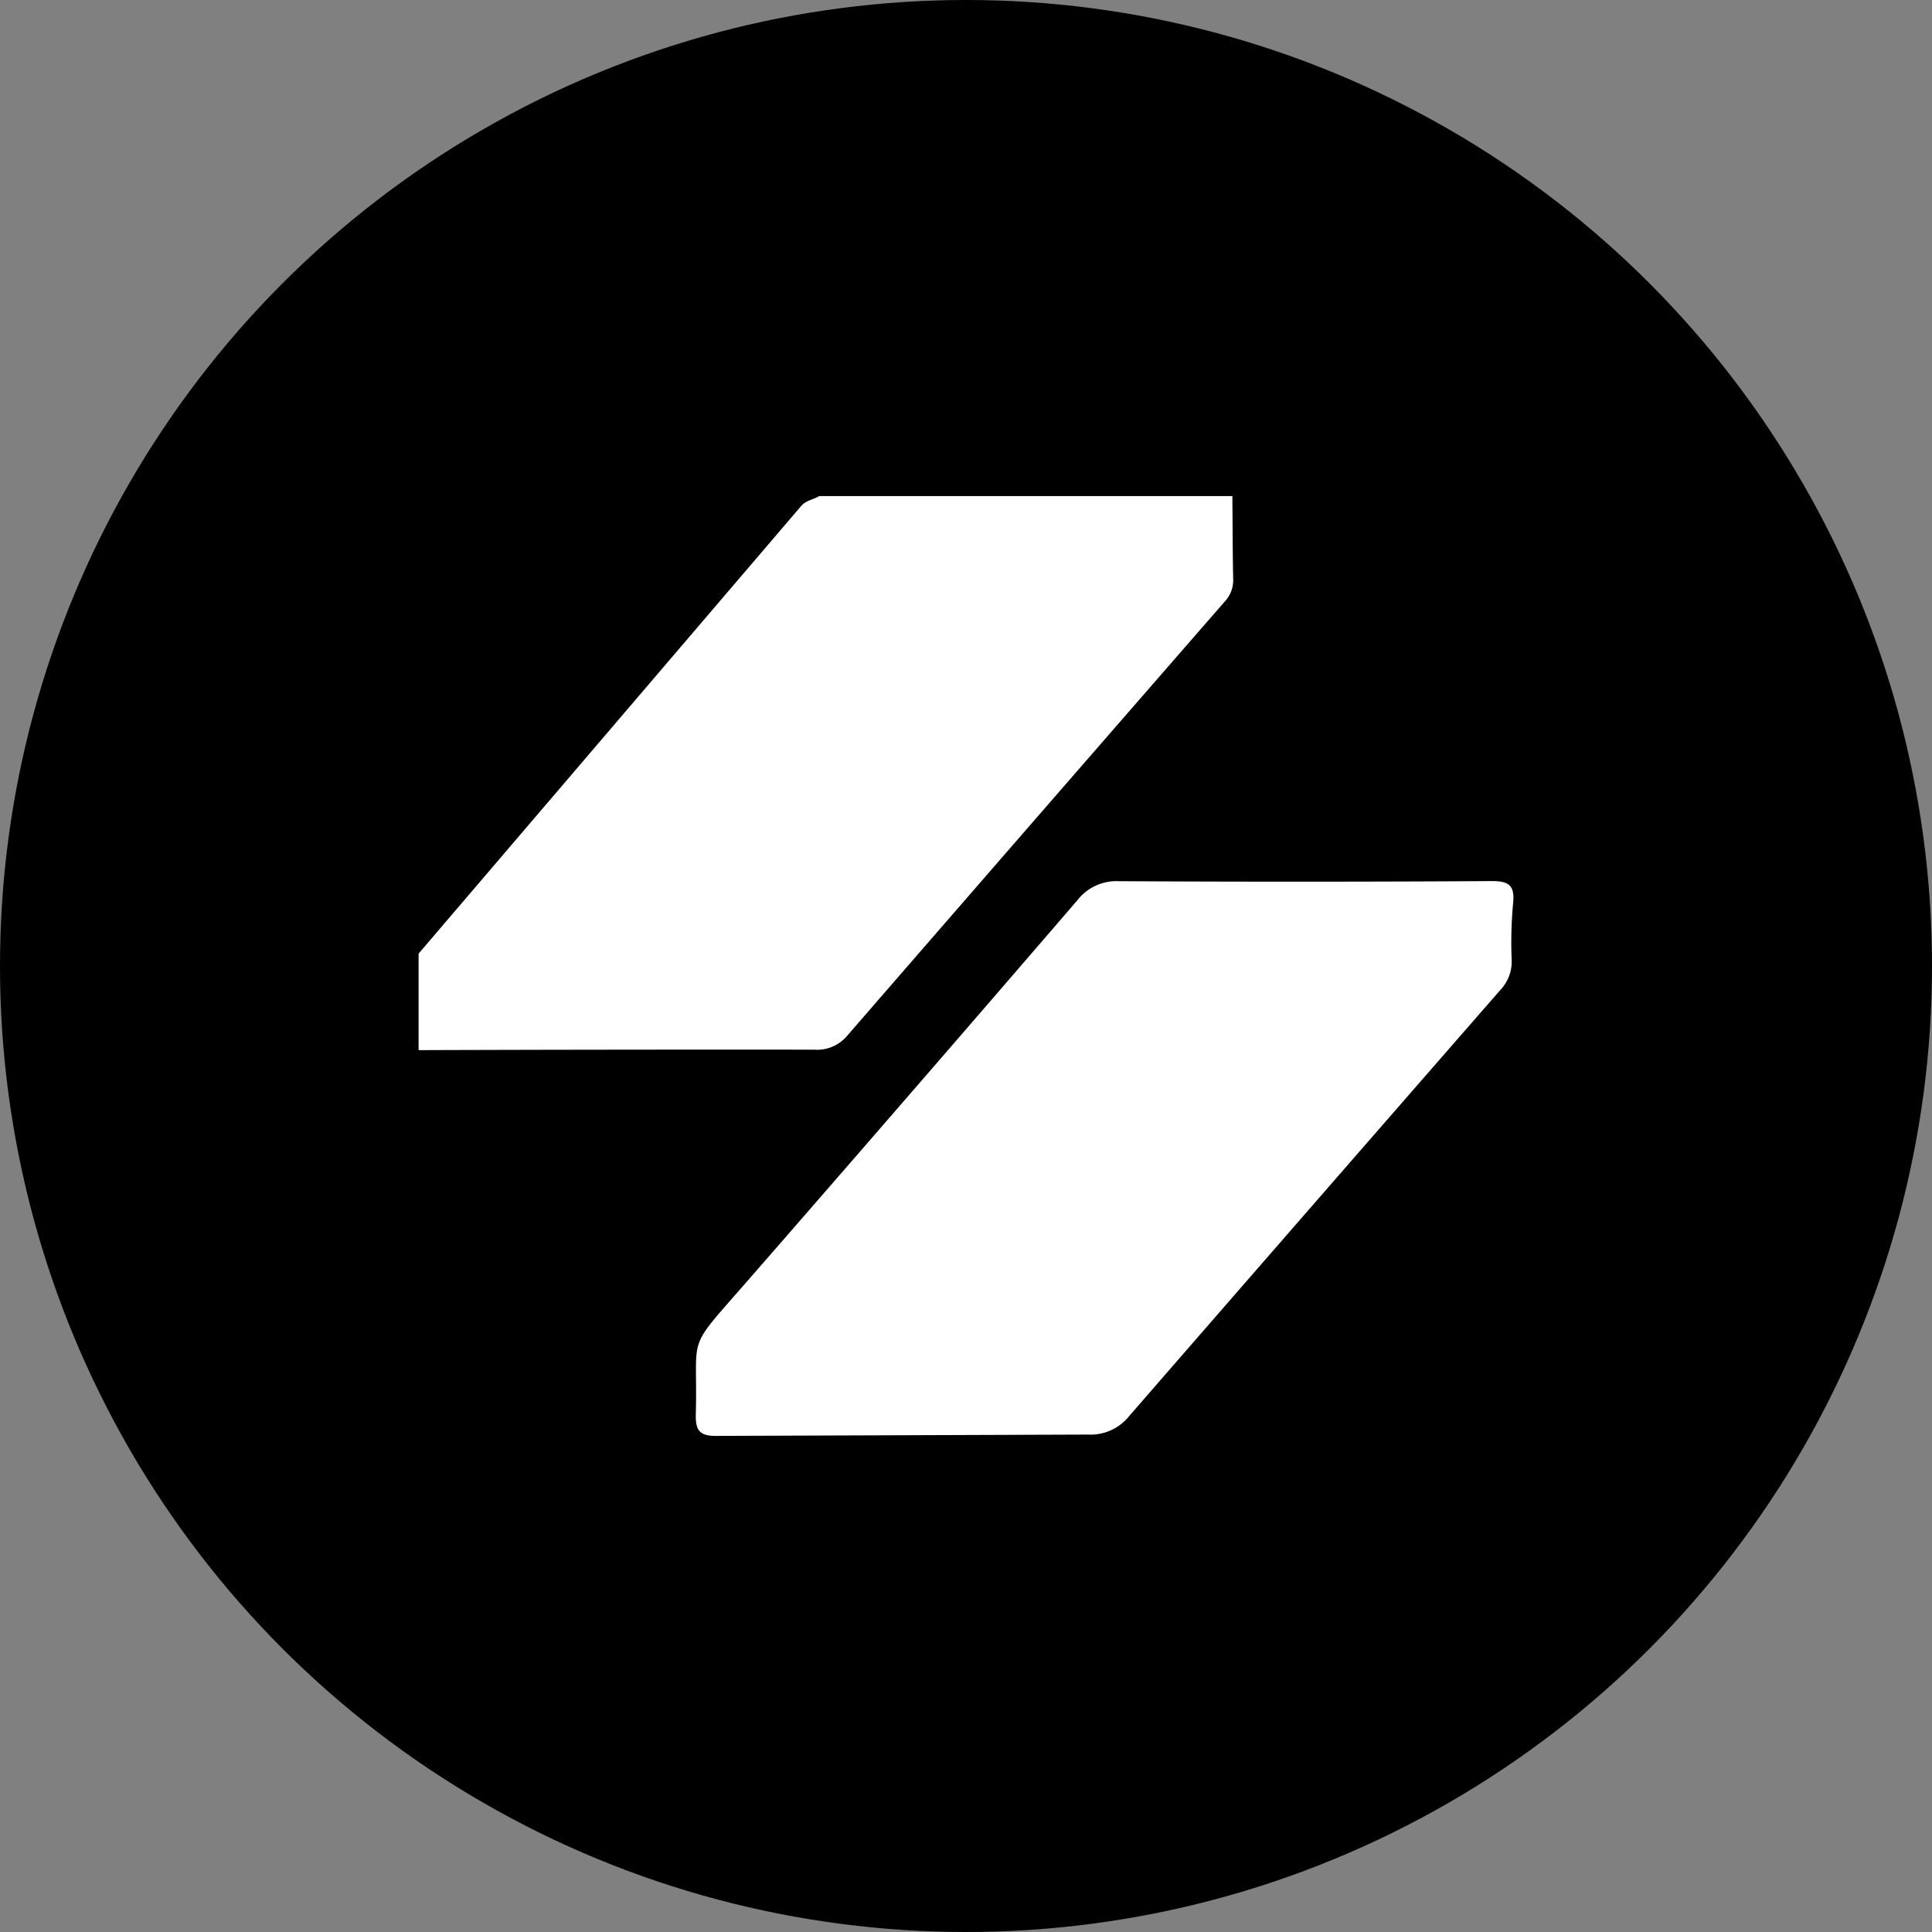
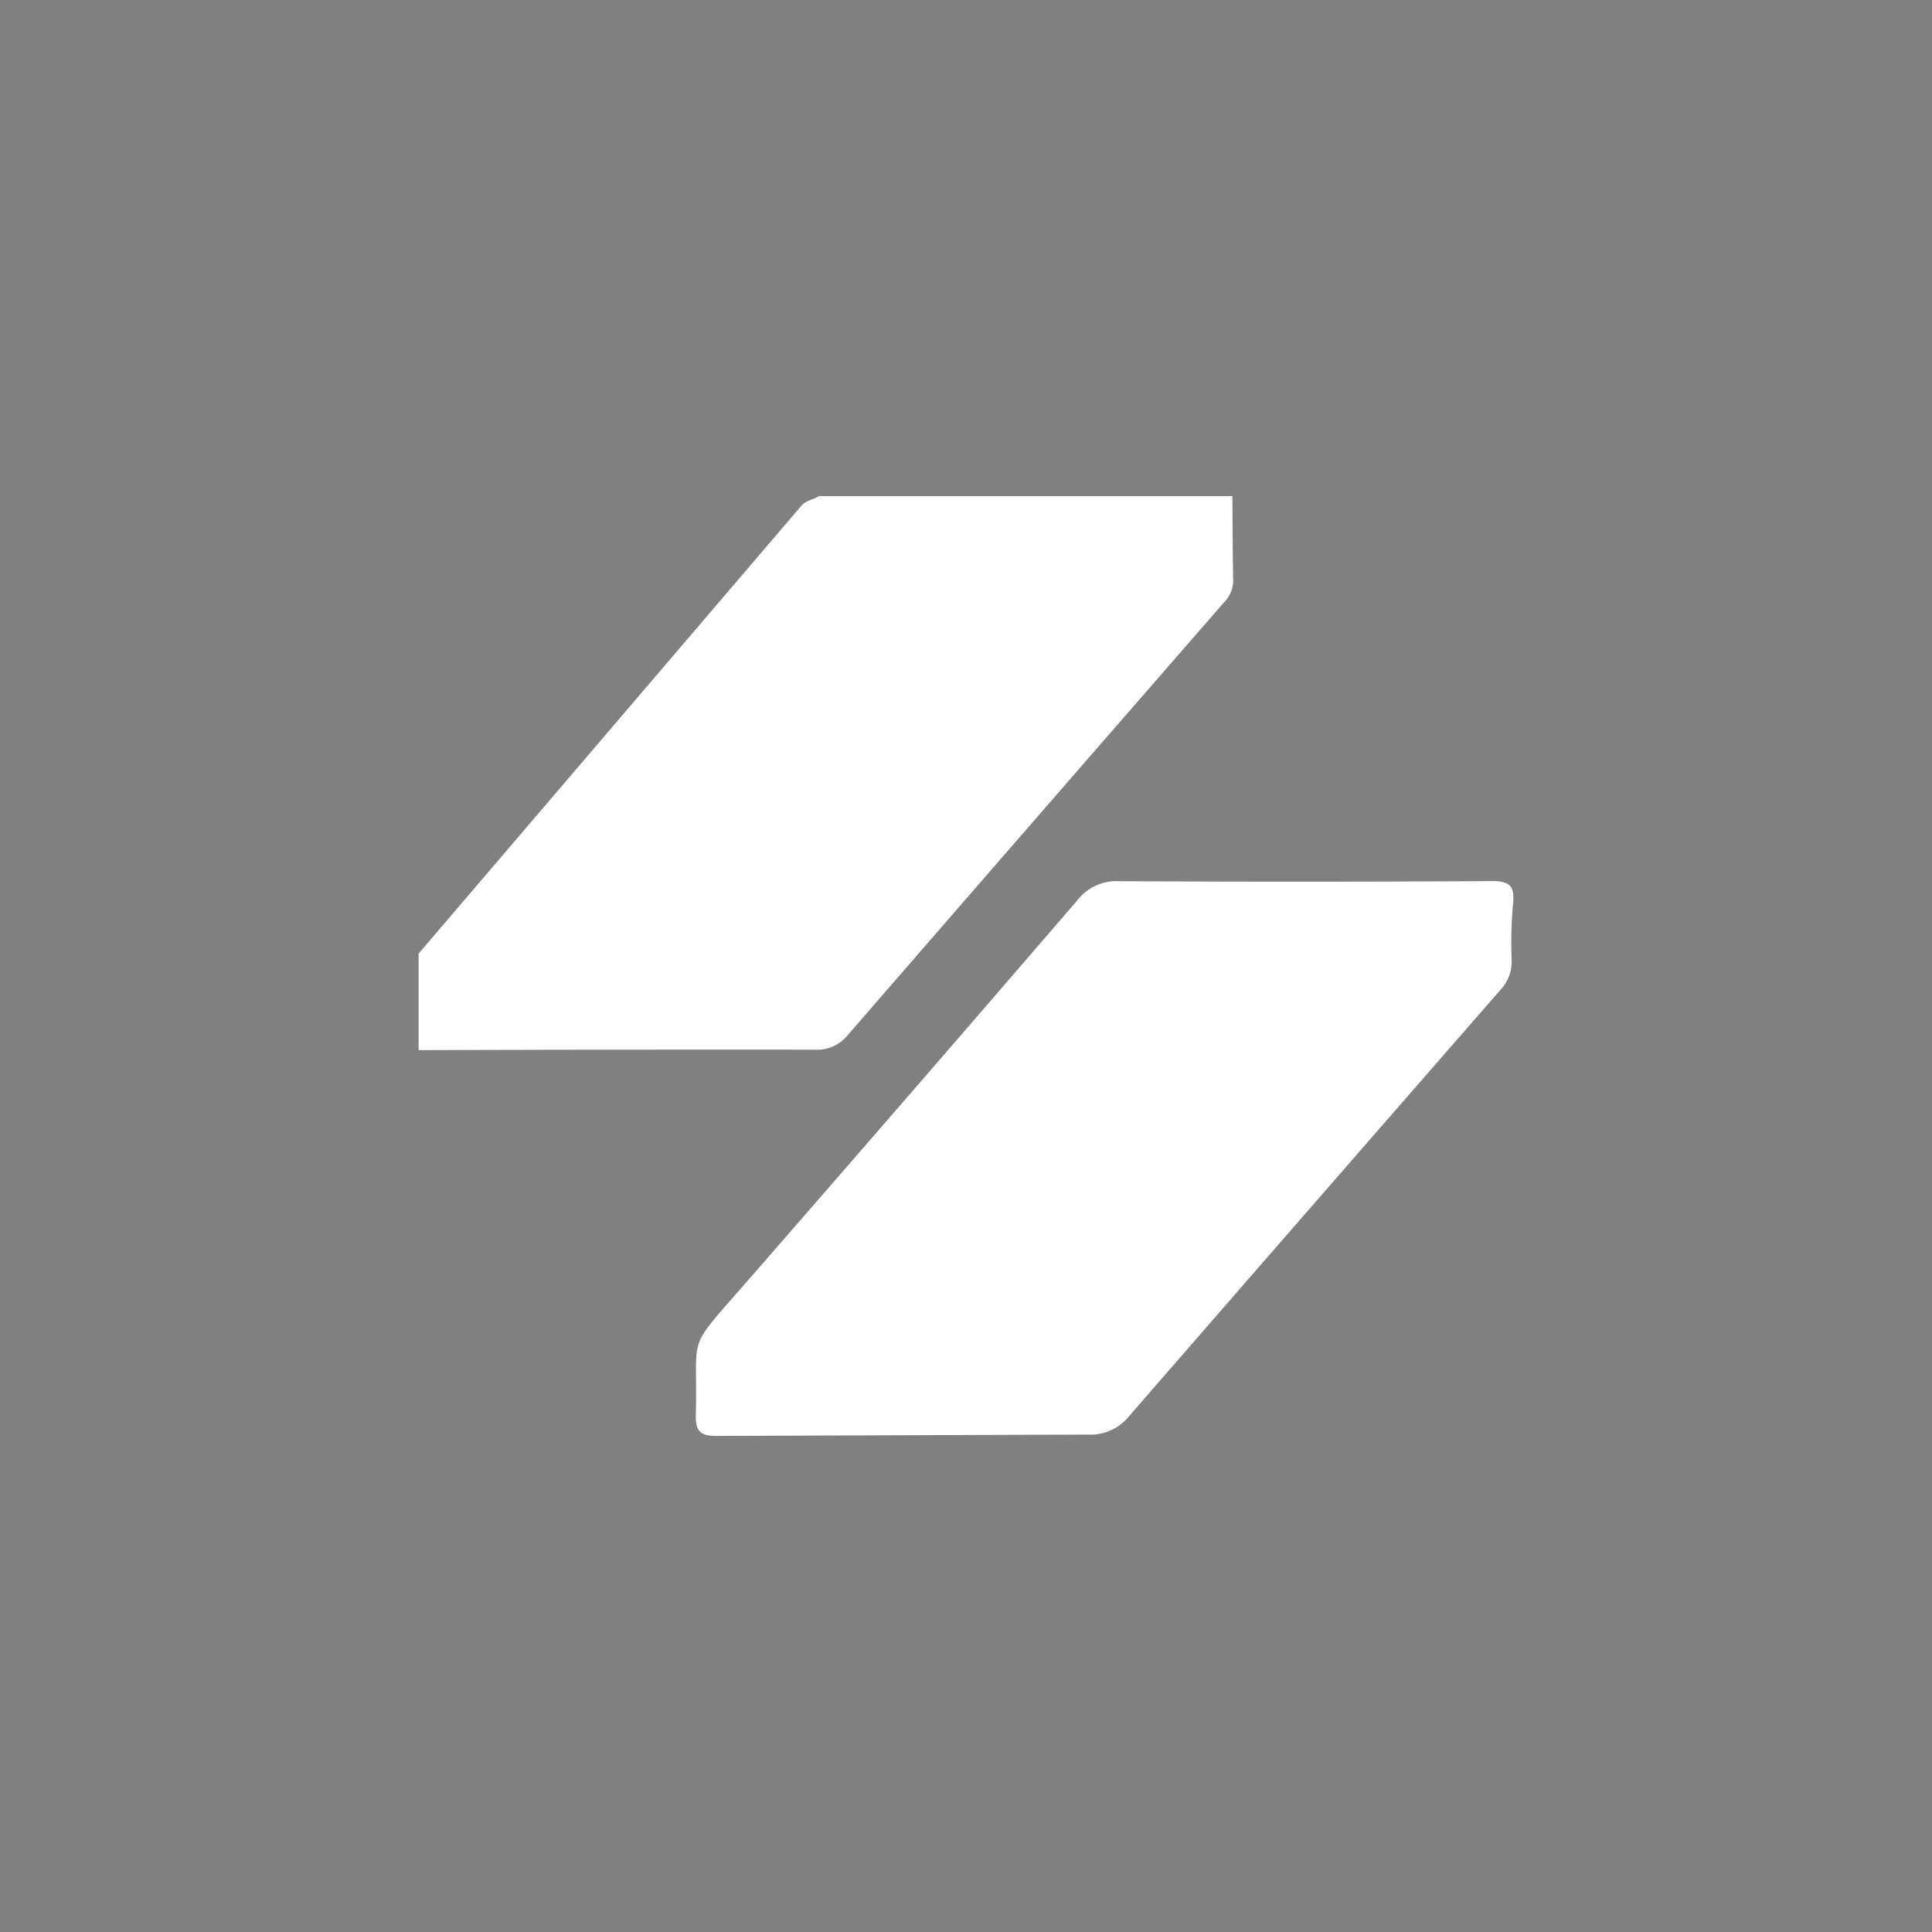
<svg xmlns="http://www.w3.org/2000/svg" viewBox="0 0 300 300" width="300" height="300">
  <rect x="0" y="0" width="300" height="300" fill="#808080" stroke="none" />
  <defs>
    <clipPath id="bz_circular_clip">
      <circle cx="150.0" cy="150.0" r="150.0" />
    </clipPath>
  </defs>
  <g clip-path="url(#bz_circular_clip)">
-     <rect width="300" height="300" />
    <g>
      <path d="M124.402,78.573c.778-.901,1.893-.981,2.797-1.54h64.163c.036,4.336.038,8.674.129,13.009a4.878,4.878,0,0,1-1.415,3.484q-29.292,33.616-58.514,67.292a6.09,6.09,0,0,1-5.111,2.174Q95.726,162.96,65,163.065v-14.99" fill="#fff" />
      <path d="M111.302,222.966c-2.549.03-3.329-.732-3.258-3.327.349-12.885-1.749-9.533,7.788-20.468q25.809-29.593,51.434-59.345A7.675,7.675,0,0,1,173.69,136.83q28.968.16,57.937-.014c2.804-.019,3.586.773,3.326,3.439a66.697,66.697,0,0,0-.223,8.779,6.383,6.383,0,0,1-1.757,4.69q-28.827,33.029-57.591,66.111a7.698,7.698,0,0,1-6.485,2.925" fill="#fff" />
    </g>
  </g>
</svg>